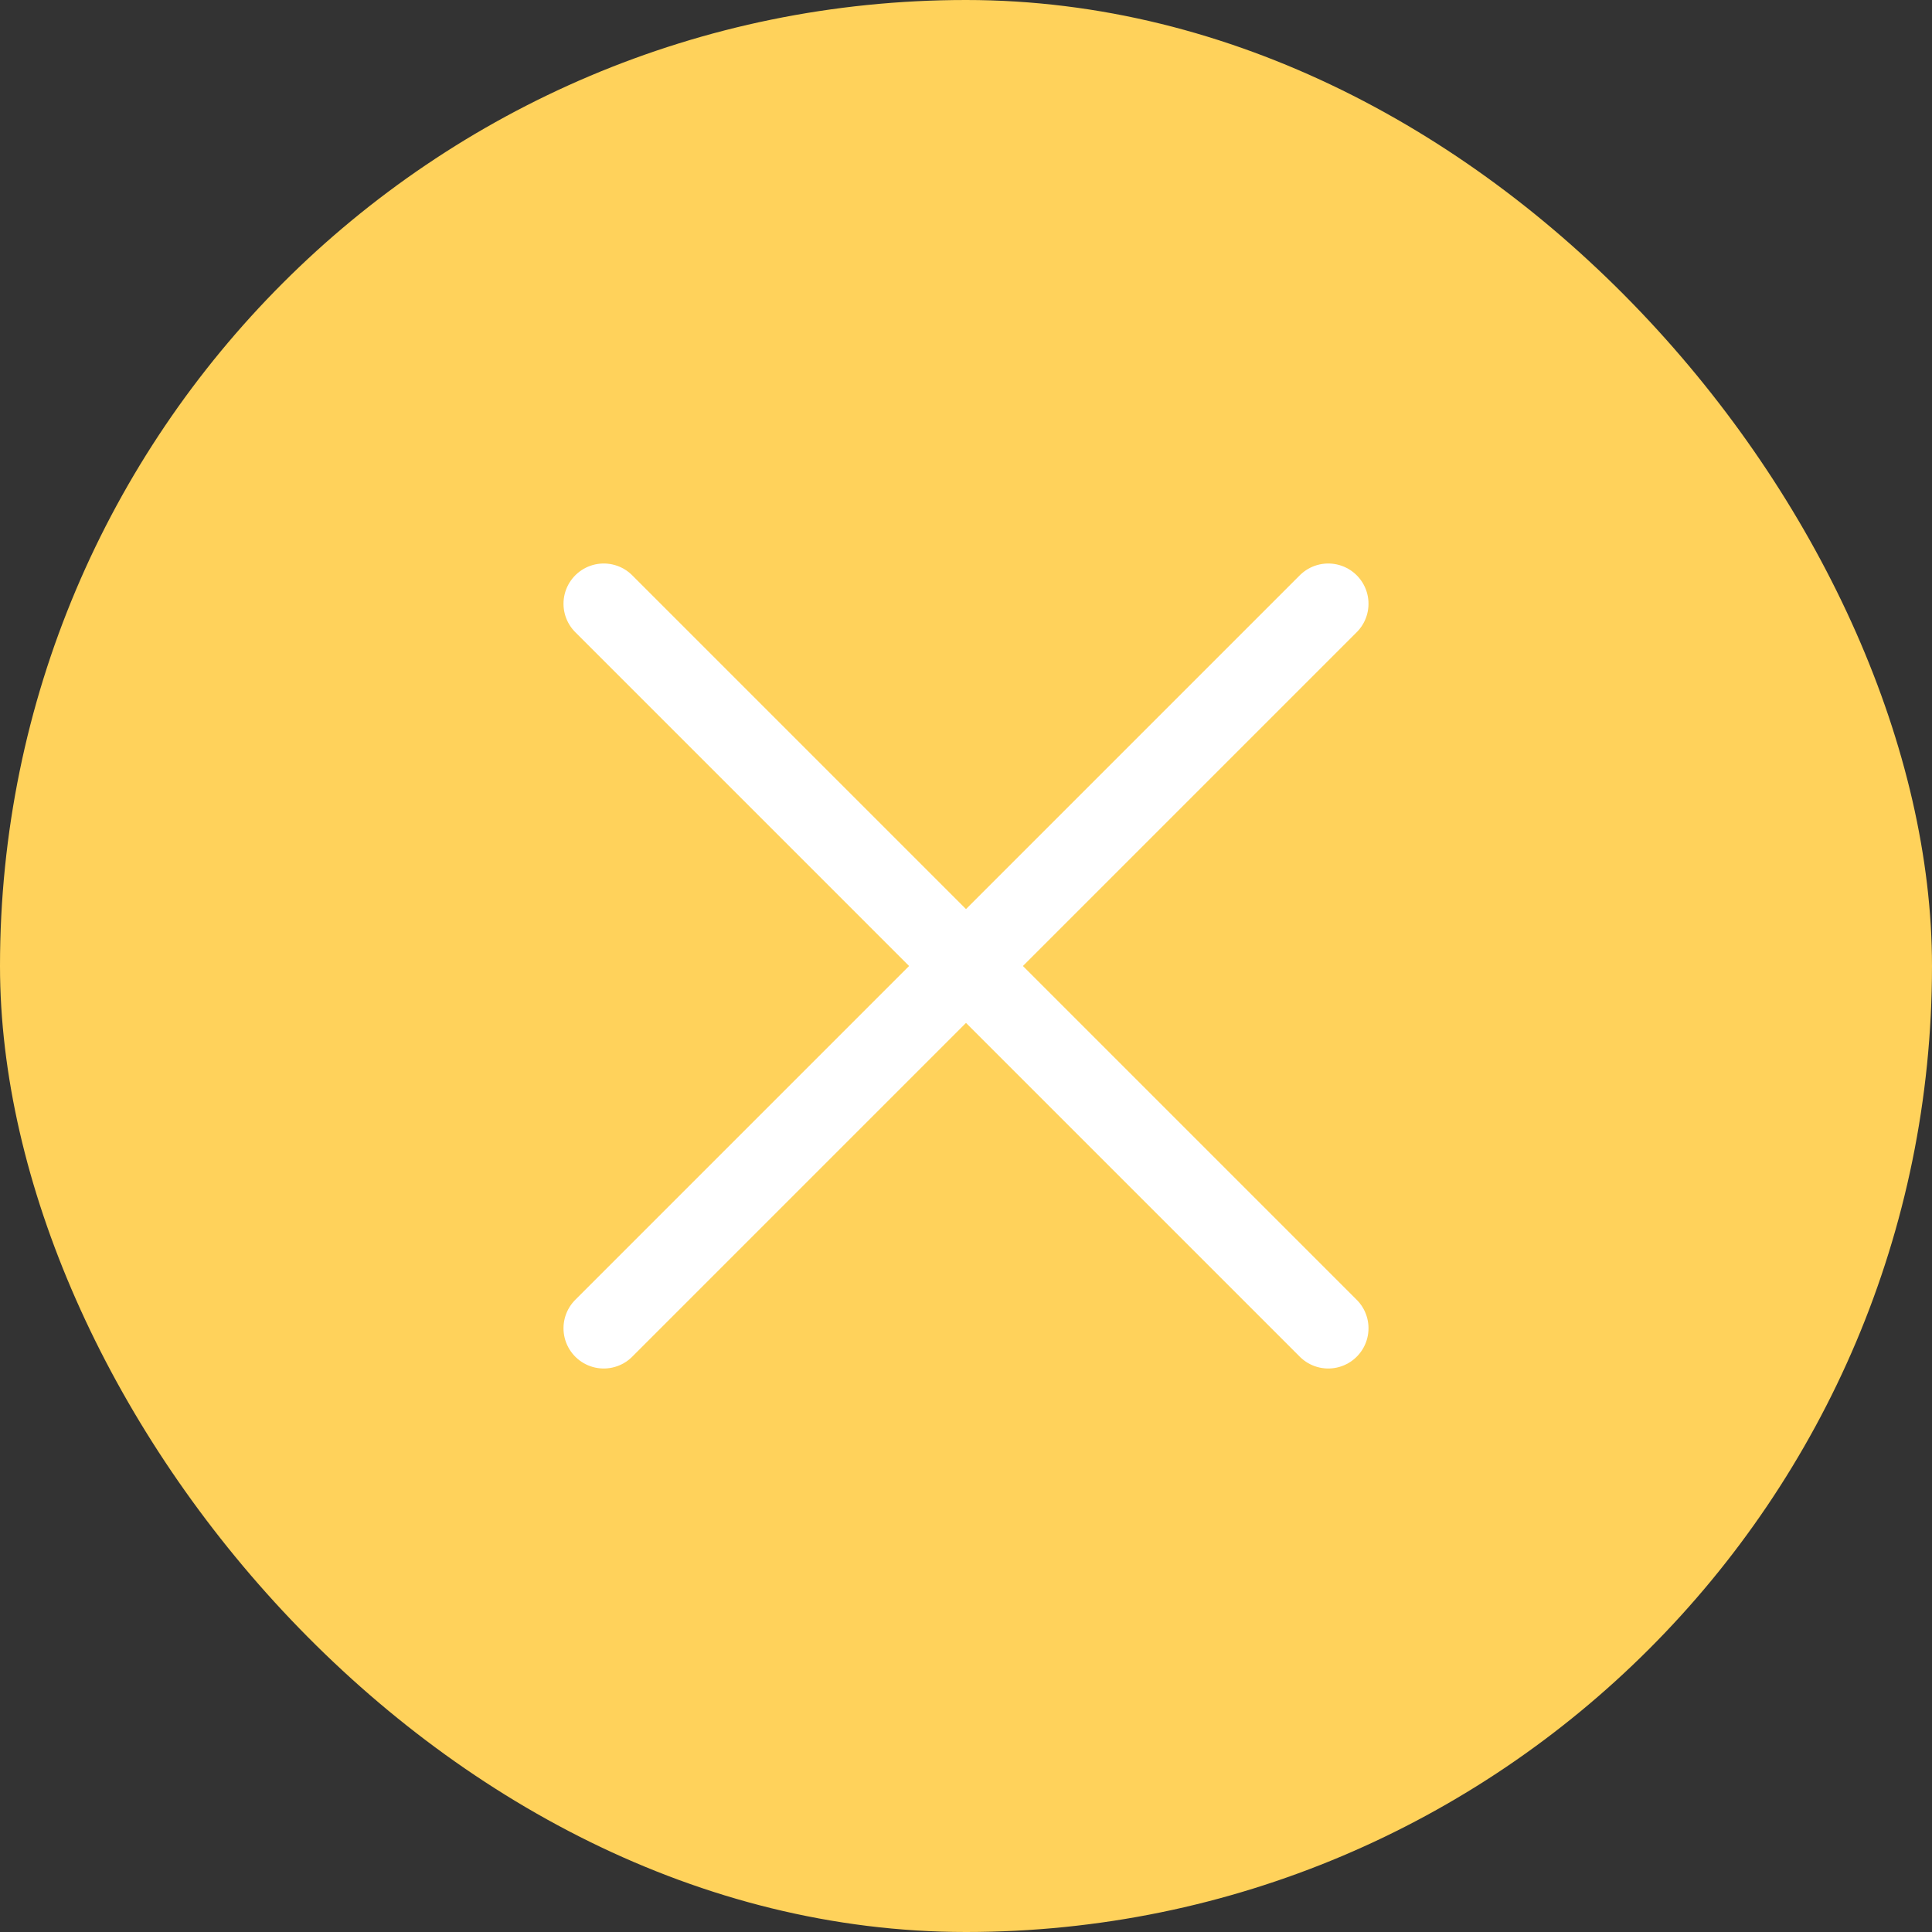
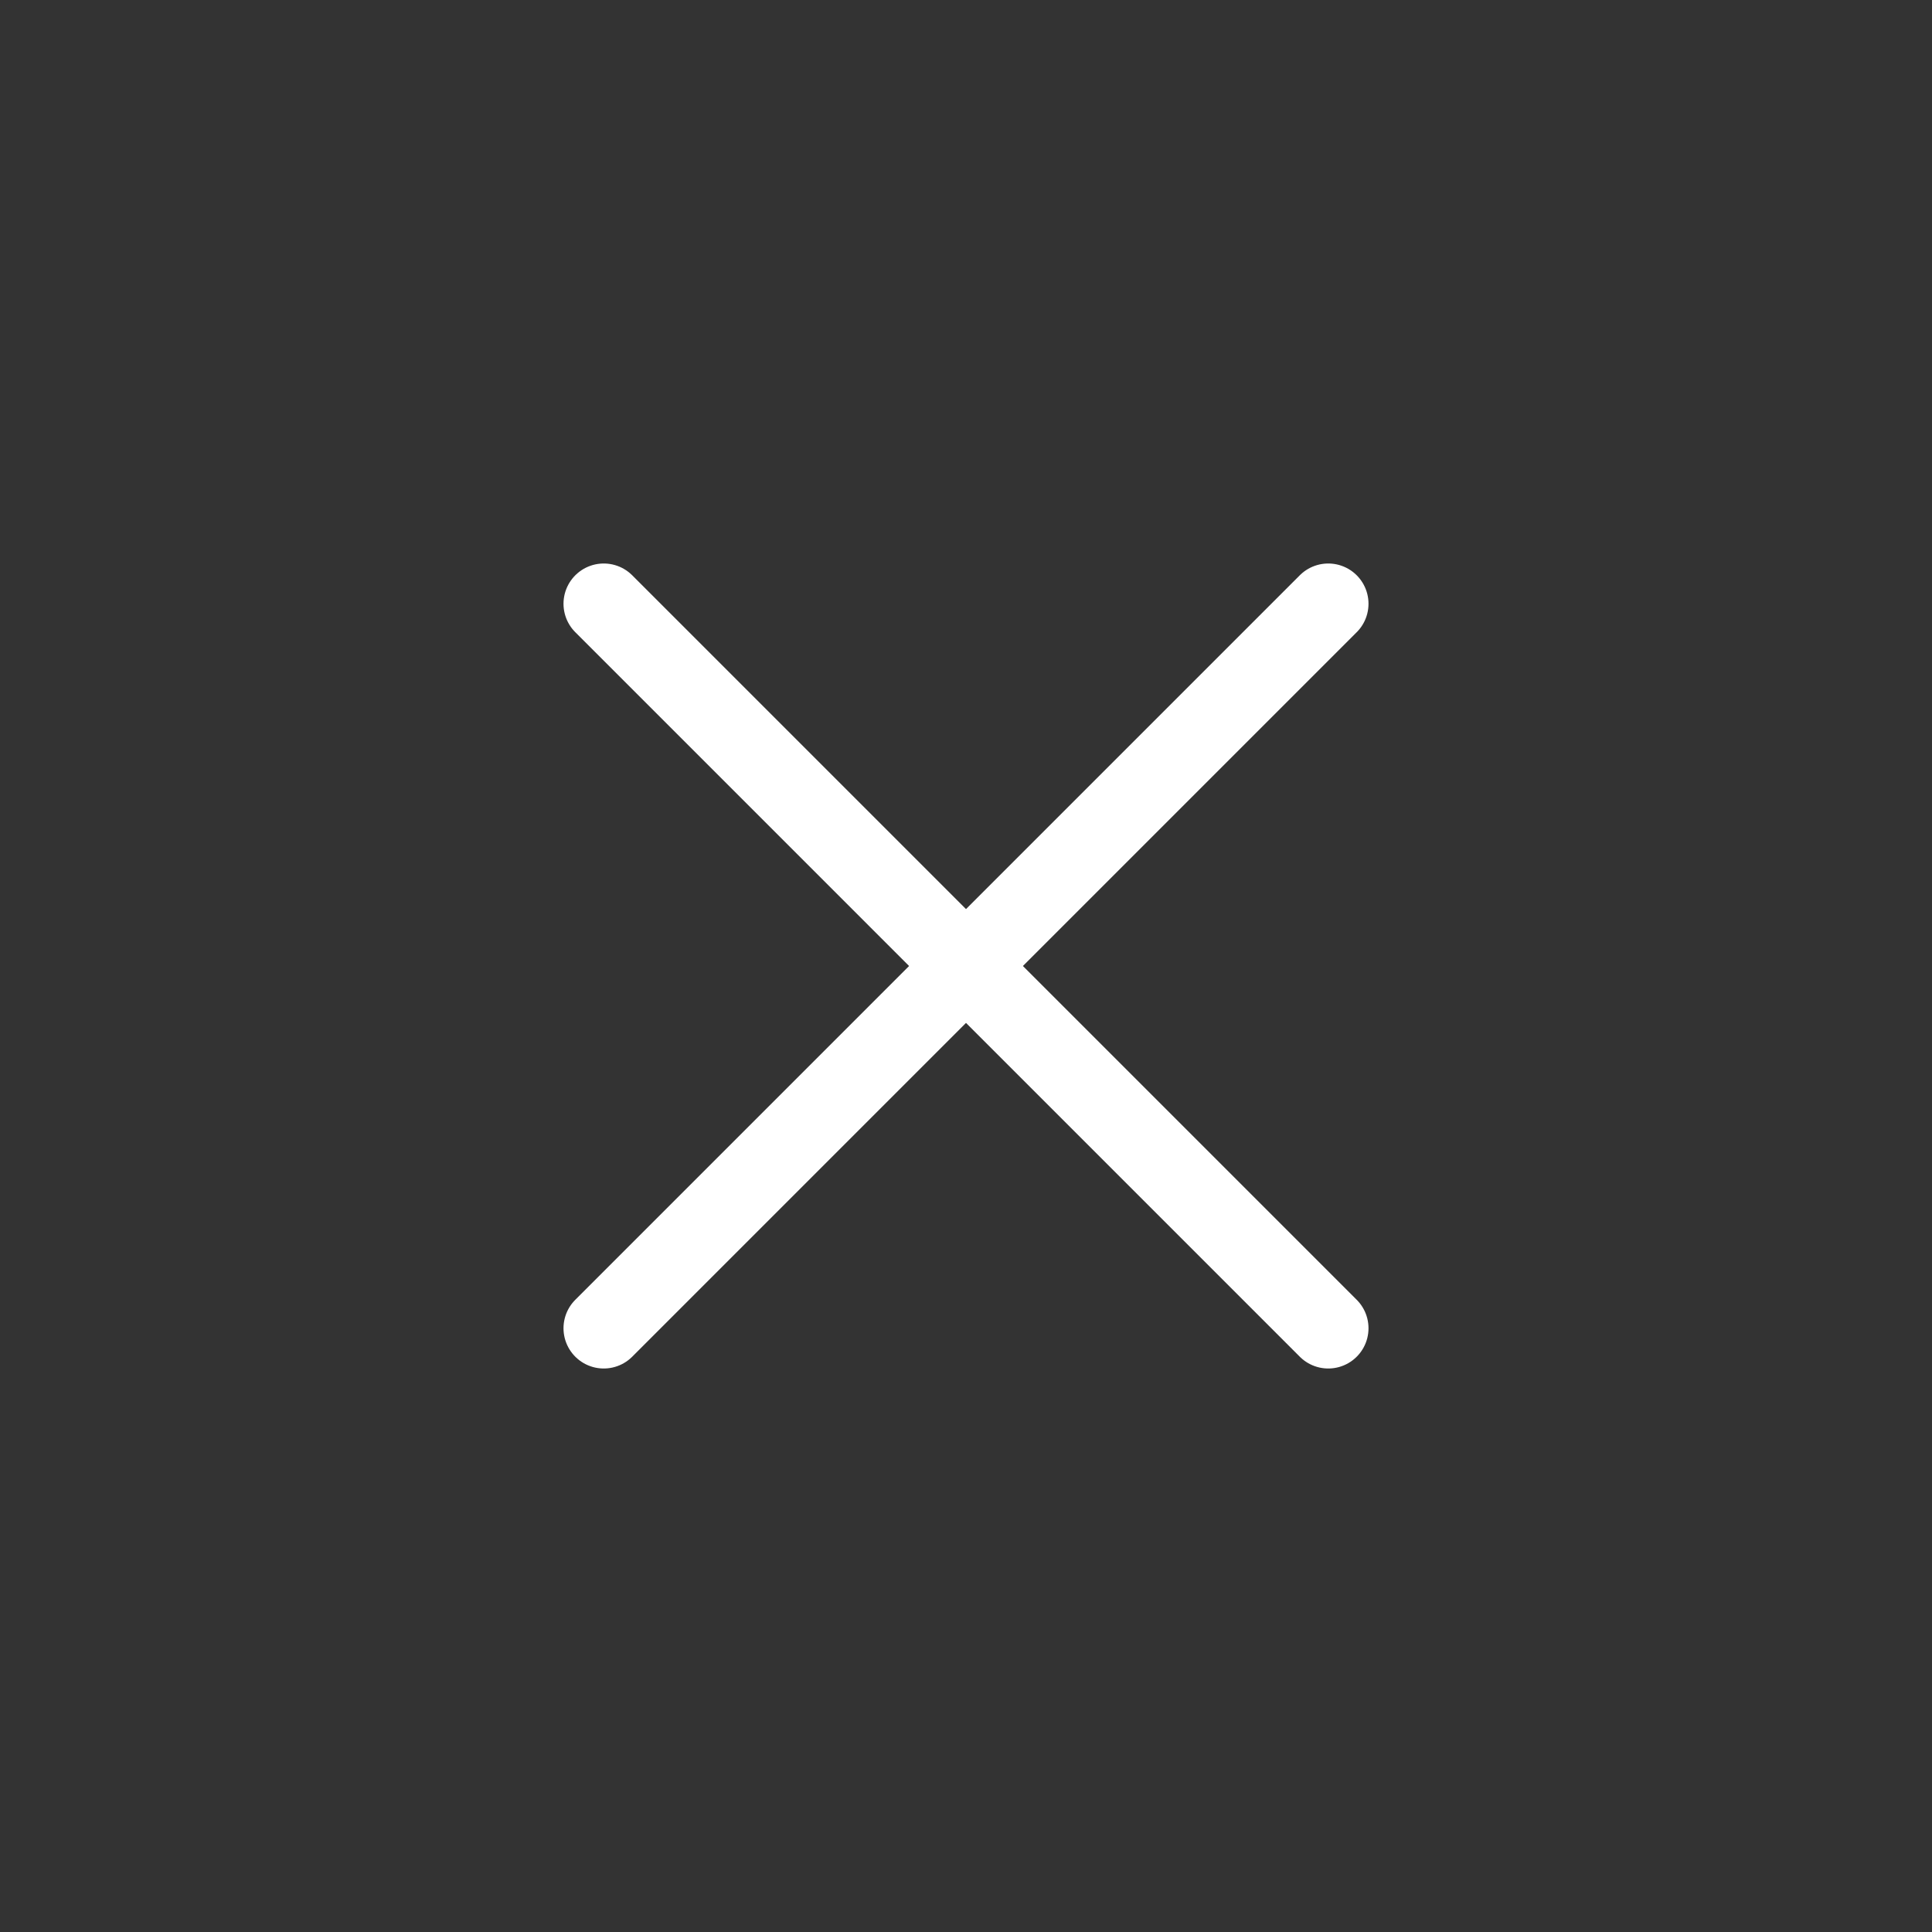
<svg xmlns="http://www.w3.org/2000/svg" width="48" height="48" viewBox="0 0 48 48" fill="none">
  <rect x="0" y="0" width="48" height="48" fill="#333333" stroke="none" />
-   <rect width="48" height="48" rx="24" fill="#FFD25B" />
  <path d="M15 33L24 24M24 24L33 15M24 24L33 33M24 24L15 15" stroke="white" stroke-width="2" stroke-linecap="round" />
</svg>